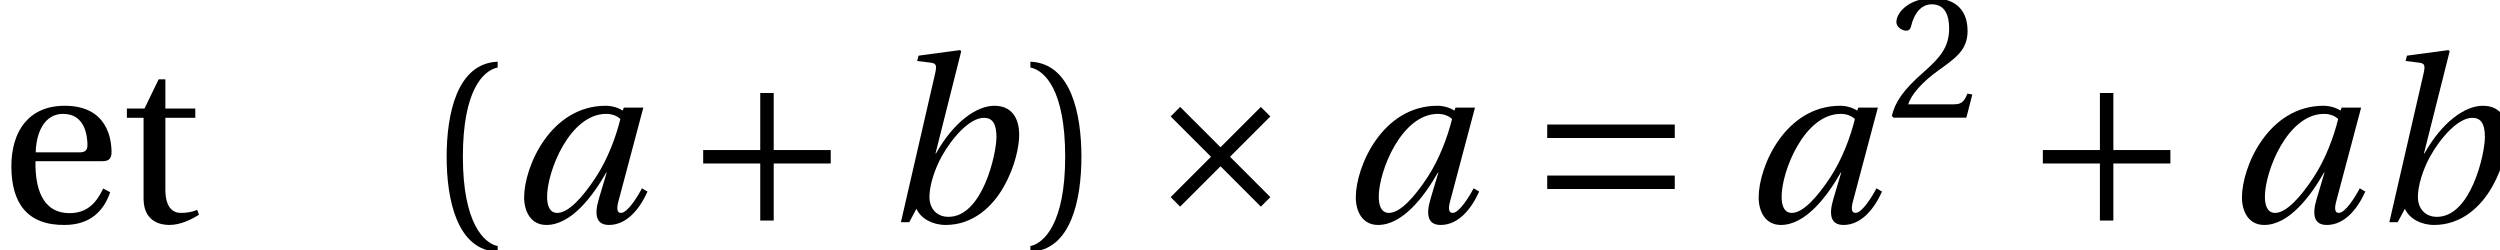
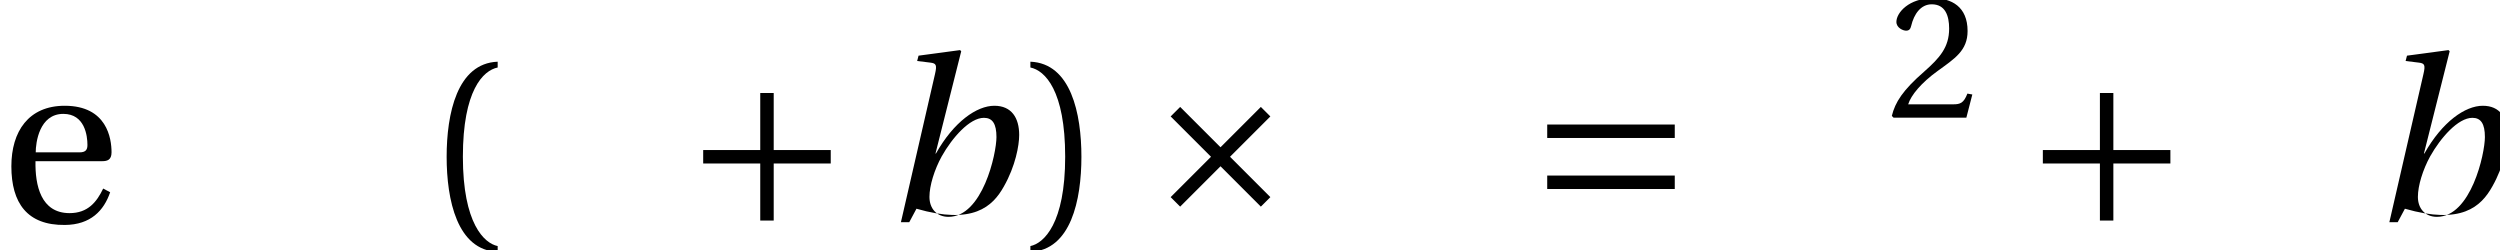
<svg xmlns="http://www.w3.org/2000/svg" xmlns:xlink="http://www.w3.org/1999/xlink" version="1.1" width="107.787pt" height="10.789pt" viewBox="178.951 72.712 107.787 10.789">
  <defs>
    <path id="g3-40" d="M1.75-2.82C1.75-5.679 2.62-6.539 3.25-6.669V-6.919C1.5-6.849 1.05-4.679 1.05-2.82S1.5 1.21 3.25 1.28V1.03C2.67 .91 1.75 .06 1.75-2.82Z" />
    <path id="g3-41" d="M1.75-2.82C1.75 .06 .83 .91 .25 1.03V1.28C2 1.21 2.45-.96 2.45-2.82S2-6.849 .25-6.919V-6.669C.88-6.539 1.75-5.679 1.75-2.82Z" />
    <path id="g3-50" d="M4.849-1.32L4.569-1.37C4.36-.83 4.16-.76 3.76-.76H1.2C1.36-1.28 1.95-1.99 2.88-2.66C3.84-3.36 4.579-3.81 4.579-4.929C4.579-6.319 3.66-6.799 2.61-6.799C1.24-6.799 .53-5.969 .53-5.449C.53-5.109 .91-4.949 1.08-4.949C1.26-4.949 1.33-5.049 1.37-5.219C1.53-5.899 1.92-6.449 2.54-6.449C3.31-6.449 3.53-5.799 3.53-5.069C3.53-4 2.99-3.4 2.12-2.63C.89-1.56 .46-.88 .27-.1L.37 0H4.509L4.849-1.32Z" />
    <path id="g3-101" d="M4.41-2.63C4.619-2.63 4.809-2.68 4.809-3.01C4.809-3.6 4.619-5.019 2.79-5.019C1.23-5.019 .49-3.91 .49-2.41C.49-.83 1.17 .14 2.8 .12C3.91 .11 4.479-.5 4.749-1.29L4.449-1.45C4.17-.87 3.79-.39 3-.39C1.76-.39 1.51-1.59 1.53-2.63H4.41ZM1.54-3.01C1.54-3.42 1.69-4.669 2.73-4.669C3.66-4.669 3.77-3.72 3.77-3.33C3.77-3.14 3.71-3.01 3.43-3.01H1.54Z" />
-     <path id="g3-116" d="M3.26-4.499V-4.899H1.97V-6.159H1.68L1.07-4.899H.31V-4.499H1.03V-1.02C1.03 0 1.79 .12 2.14 .12C2.65 .12 3.13-.14 3.42-.32L3.34-.53C3.1-.43 2.88-.4 2.63-.4C2.29-.4 1.97-.64 1.97-1.4V-4.499H3.26Z" />
    <path id="g1-163" d="M1.86-4.969L1.45-4.559L3.19-2.82L1.45-1.08L1.86-.67L3.6-2.41L5.339-.67L5.749-1.08L4.01-2.82L5.749-4.559L5.339-4.969L3.6-3.23L1.86-4.969Z" />
    <path id="g1-197" d="M.85-3.11V-2.53H3.31V-.07H3.89V-2.53H6.349V-3.11H3.89V-5.569H3.31V-3.11H.85Z" />
    <path id="g1-198" d="M6.349-1.43V-2.01H.85V-1.43H6.349ZM6.349-3.63V-4.21H.85V-3.63H6.349Z" />
    <use id="g10-50" xlink:href="#g3-50" transform="scale(.758)" />
    <use id="g13-40" xlink:href="#g3-40" />
    <use id="g13-41" xlink:href="#g3-41" />
    <use id="g13-101" xlink:href="#g3-101" />
    <use id="g13-116" xlink:href="#g3-116" />
-     <path id="g8-97" d="M4.809-4.449C4.629-3.71 4.27-2.72 3.74-1.92C3.18-1.07 2.57-.4 2.09-.4C1.76-.4 1.65-.71 1.65-1.1C1.65-2.2 2.63-4.669 4.2-4.669C4.439-4.669 4.659-4.589 4.809-4.449ZM4.959-4.939L4.909-4.809C4.739-4.929 4.449-5.019 4.18-5.019C1.8-5.019 .66-2.39 .66-1.07C.66-.47 .94 .12 1.62 .12C2.69 .12 3.62-1.12 4.2-2.14H4.22L3.88-1C3.67-.29 3.78 .12 4.32 .12C5.079 .12 5.639-.56 5.979-1.32L5.739-1.46C5.559-1.11 5.119-.4 4.839-.4C4.639-.4 4.649-.63 4.739-.95L5.799-4.939H4.959Z" />
-     <path id="g8-98" d="M4.939-3.67C4.939-2.95 4.34-.23 2.87-.23C2.36-.23 2.05-.59 2.05-1.09C2.05-1.57 2.26-2.26 2.58-2.84C3.03-3.64 3.78-4.499 4.4-4.499C4.769-4.499 4.939-4.24 4.939-3.67ZM3.42-7.369L3.37-7.419L1.58-7.179L1.52-6.949L2.09-6.879C2.34-6.849 2.38-6.779 2.29-6.389L.82 0H1.18L1.49-.58C1.67-.16 2.18 .12 2.75 .12C3.92 .12 4.769-.66 5.259-1.54C5.759-2.42 5.919-3.31 5.919-3.76C5.919-4.499 5.589-5.019 4.849-5.019C4.09-5.019 3.1-4.33 2.33-2.96H2.31L3.42-7.369Z" />
+     <path id="g8-98" d="M4.939-3.67C4.939-2.95 4.34-.23 2.87-.23C2.36-.23 2.05-.59 2.05-1.09C2.05-1.57 2.26-2.26 2.58-2.84C3.03-3.64 3.78-4.499 4.4-4.499C4.769-4.499 4.939-4.24 4.939-3.67ZM3.42-7.369L3.37-7.419L1.58-7.179L1.52-6.949L2.09-6.879C2.34-6.849 2.38-6.779 2.29-6.389L.82 0H1.18L1.49-.58C3.92 .12 4.769-.66 5.259-1.54C5.759-2.42 5.919-3.31 5.919-3.76C5.919-4.499 5.589-5.019 4.849-5.019C4.09-5.019 3.1-4.33 2.33-2.96H2.31L3.42-7.369Z" />
  </defs>
  <g id="page1">
    <use x="178.951" y="82.291" xlink:href="#g13-101" />
    <use x="184.111" y="82.291" xlink:href="#g13-116" />
    <use x="197.158" y="82.291" xlink:href="#g13-40" />
    <use x="200.889" y="82.291" xlink:href="#g8-97" />
    <use x="208.419" y="82.291" xlink:href="#g1-197" />
    <use x="216.974" y="82.291" xlink:href="#g8-98" />
    <use x="223.126" y="82.291" xlink:href="#g13-41" />
    <use x="227.973" y="82.291" xlink:href="#g1-163" />
    <use x="236.746" y="82.291" xlink:href="#g8-97" />
    <use x="244.809" y="82.291" xlink:href="#g1-198" />
    <use x="254.115" y="82.291" xlink:href="#g8-97" />
    <use x="260.312" y="77.786" xlink:href="#g10-50" />
    <use x="266.178" y="82.291" xlink:href="#g1-197" />
    <use x="274.952" y="82.291" xlink:href="#g8-97" />
    <use x="281.148" y="82.291" xlink:href="#g8-98" />
  </g>
</svg>